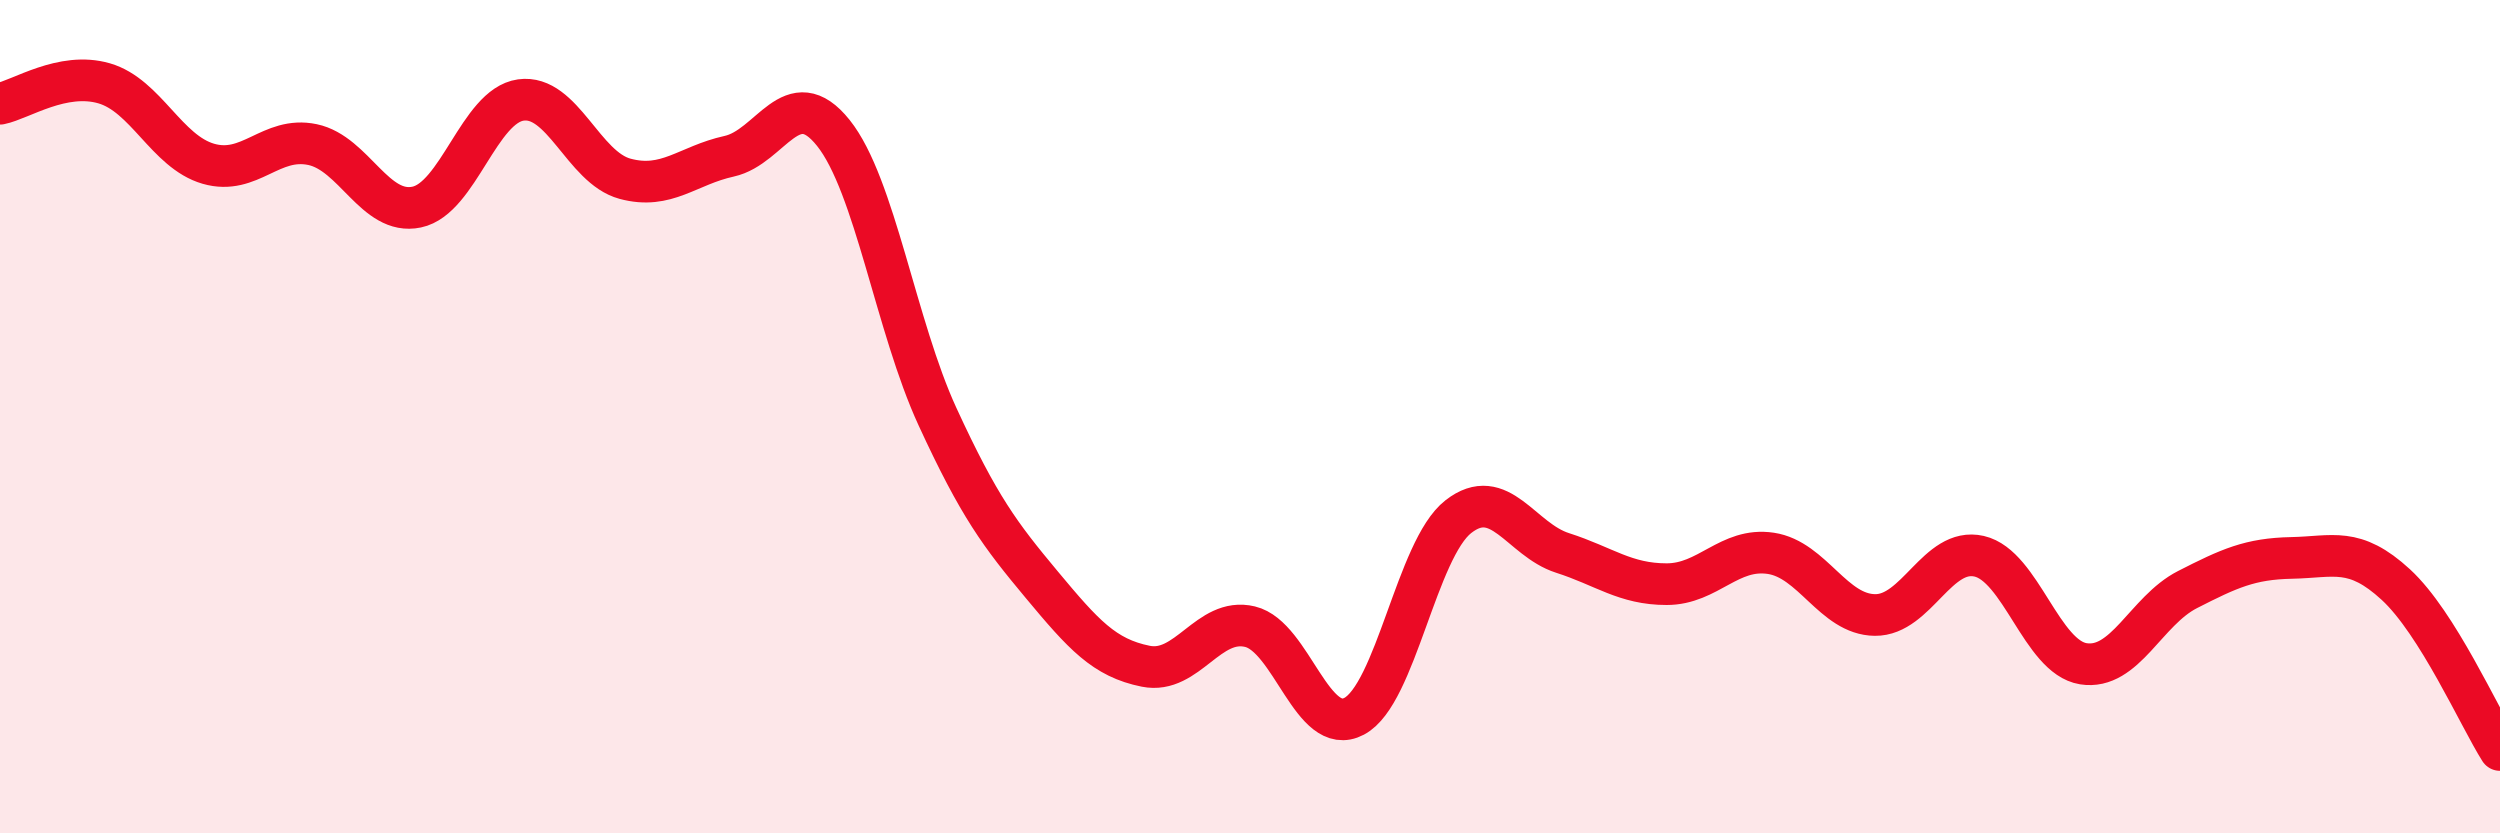
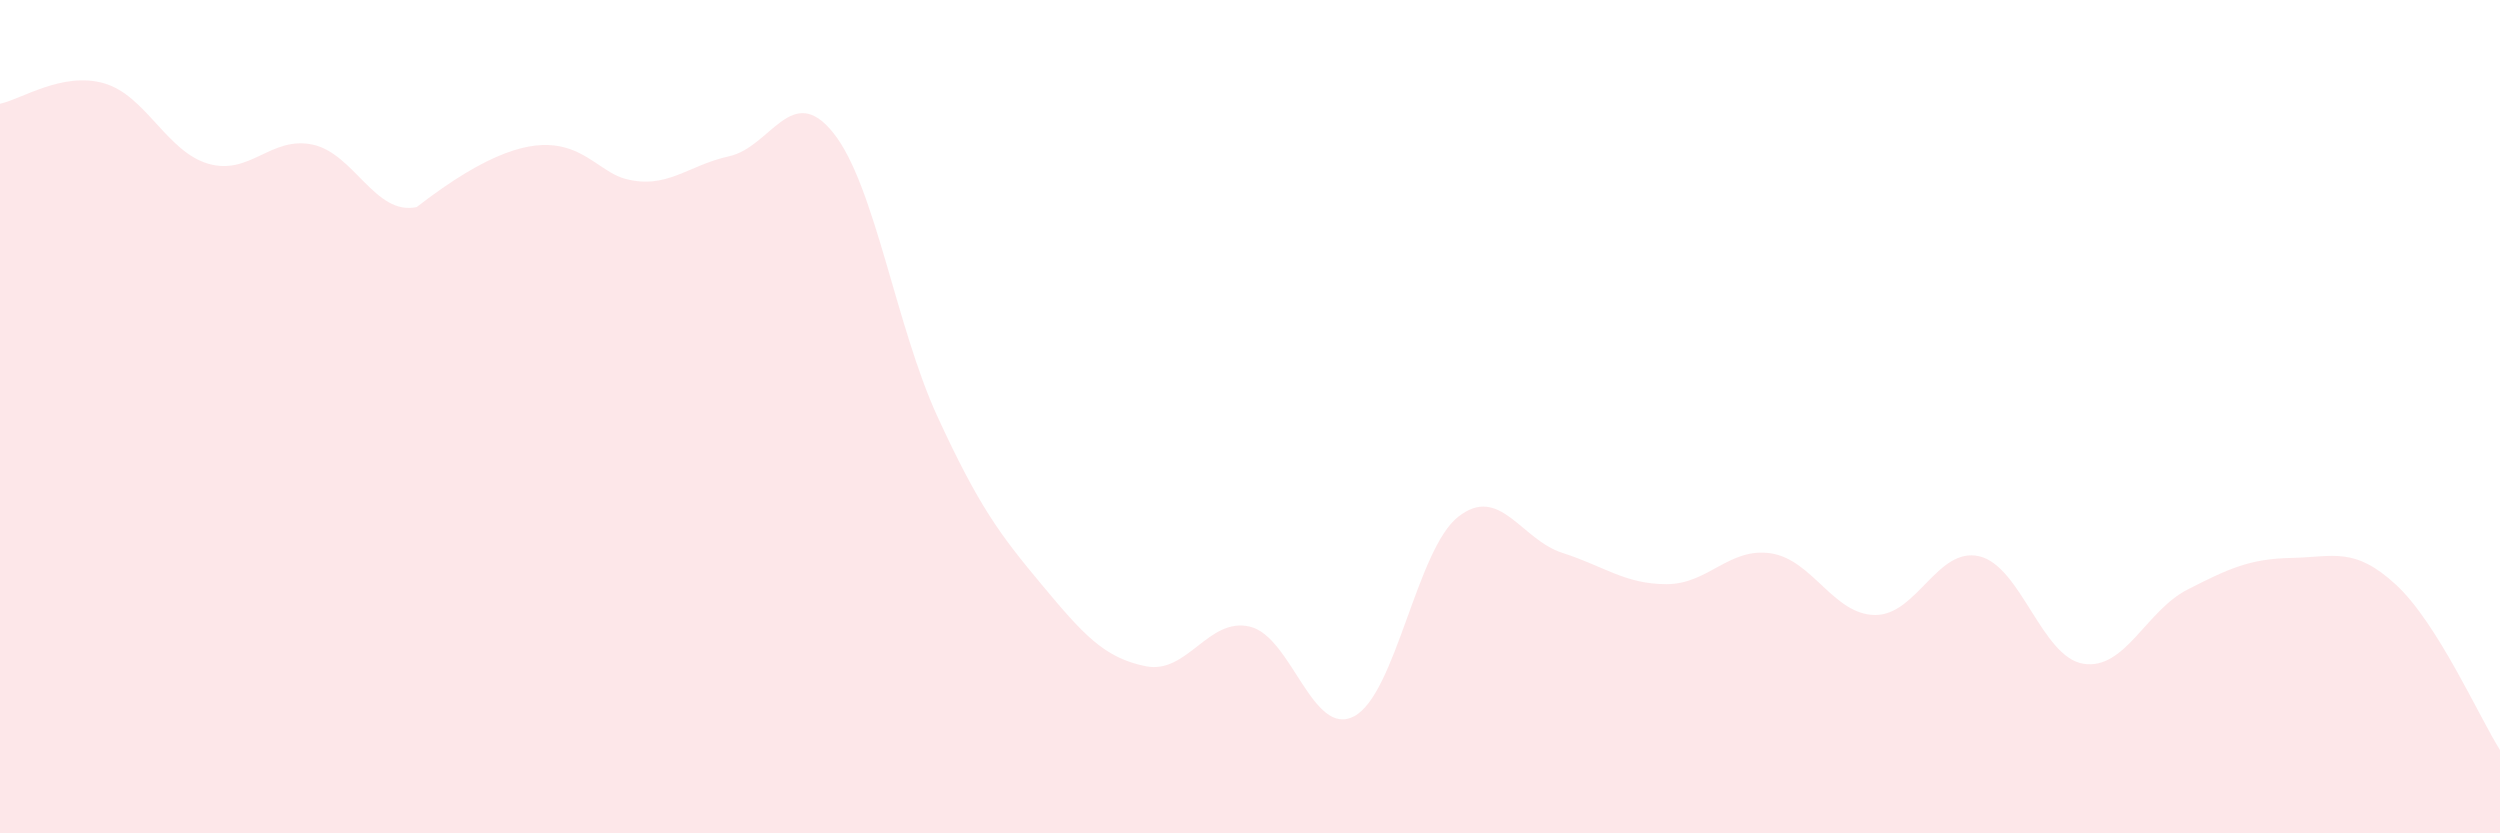
<svg xmlns="http://www.w3.org/2000/svg" width="60" height="20" viewBox="0 0 60 20">
-   <path d="M 0,2.49 C 0.5,2.39 1.5,1.71 2.5,2 C 3.5,2.29 4,3.64 5,3.93 C 6,4.22 6.5,3.26 7.5,3.47 C 8.5,3.68 9,5.18 10,4.97 C 11,4.76 11.5,2.54 12.5,2.4 C 13.5,2.26 14,4.02 15,4.29 C 16,4.56 16.5,3.97 17.5,3.75 C 18.5,3.53 19,1.94 20,3.19 C 21,4.44 21.5,7.83 22.5,10 C 23.5,12.17 24,12.83 25,14.03 C 26,15.23 26.5,15.79 27.5,15.99 C 28.5,16.19 29,14.8 30,15.04 C 31,15.28 31.5,17.72 32.5,17.19 C 33.5,16.66 34,13.18 35,12.4 C 36,11.62 36.5,12.95 37.5,13.27 C 38.5,13.59 39,14.02 40,14.02 C 41,14.02 41.5,13.13 42.5,13.28 C 43.5,13.43 44,14.75 45,14.76 C 46,14.77 46.5,13.12 47.5,13.35 C 48.5,13.58 49,15.77 50,15.93 C 51,16.09 51.5,14.66 52.5,14.15 C 53.5,13.64 54,13.41 55,13.39 C 56,13.37 56.5,13.11 57.5,14.03 C 58.5,14.95 59.5,17.21 60,18L60 20L0 20Z" fill="#EB0A25" opacity="0.1" stroke-linecap="round" stroke-linejoin="round" />
-   <path d="M 0,2.49 C 0.5,2.39 1.5,1.71 2.5,2 C 3.5,2.29 4,3.64 5,3.93 C 6,4.22 6.5,3.26 7.5,3.47 C 8.5,3.68 9,5.18 10,4.97 C 11,4.76 11.5,2.54 12.5,2.4 C 13.5,2.26 14,4.02 15,4.29 C 16,4.56 16.5,3.97 17.5,3.75 C 18.5,3.53 19,1.94 20,3.19 C 21,4.44 21.5,7.83 22.5,10 C 23.5,12.17 24,12.83 25,14.03 C 26,15.23 26.5,15.79 27.5,15.99 C 28.5,16.19 29,14.8 30,15.04 C 31,15.28 31.5,17.72 32.5,17.19 C 33.5,16.66 34,13.18 35,12.4 C 36,11.62 36.5,12.95 37.5,13.27 C 38.5,13.59 39,14.02 40,14.02 C 41,14.02 41.5,13.13 42.5,13.28 C 43.5,13.43 44,14.75 45,14.76 C 46,14.77 46.5,13.12 47.5,13.35 C 48.5,13.58 49,15.77 50,15.93 C 51,16.09 51.5,14.66 52.5,14.15 C 53.5,13.64 54,13.41 55,13.39 C 56,13.37 56.5,13.11 57.5,14.03 C 58.5,14.95 59.5,17.21 60,18" stroke="#EB0A25" stroke-width="1" fill="none" stroke-linecap="round" stroke-linejoin="round" />
+   <path d="M 0,2.49 C 0.5,2.39 1.5,1.71 2.5,2 C 3.5,2.29 4,3.64 5,3.93 C 6,4.22 6.5,3.26 7.5,3.47 C 8.5,3.68 9,5.18 10,4.97 C 13.5,2.26 14,4.02 15,4.29 C 16,4.56 16.5,3.97 17.5,3.75 C 18.5,3.53 19,1.94 20,3.19 C 21,4.44 21.5,7.83 22.5,10 C 23.5,12.17 24,12.83 25,14.03 C 26,15.23 26.5,15.79 27.5,15.99 C 28.5,16.19 29,14.8 30,15.04 C 31,15.28 31.5,17.72 32.5,17.19 C 33.5,16.66 34,13.18 35,12.4 C 36,11.62 36.5,12.95 37.5,13.27 C 38.5,13.59 39,14.02 40,14.02 C 41,14.02 41.5,13.13 42.5,13.28 C 43.5,13.43 44,14.75 45,14.76 C 46,14.77 46.5,13.12 47.5,13.35 C 48.5,13.58 49,15.77 50,15.93 C 51,16.09 51.5,14.66 52.5,14.15 C 53.5,13.64 54,13.41 55,13.39 C 56,13.37 56.5,13.11 57.5,14.03 C 58.5,14.95 59.5,17.21 60,18L60 20L0 20Z" fill="#EB0A25" opacity="0.1" stroke-linecap="round" stroke-linejoin="round" />
</svg>